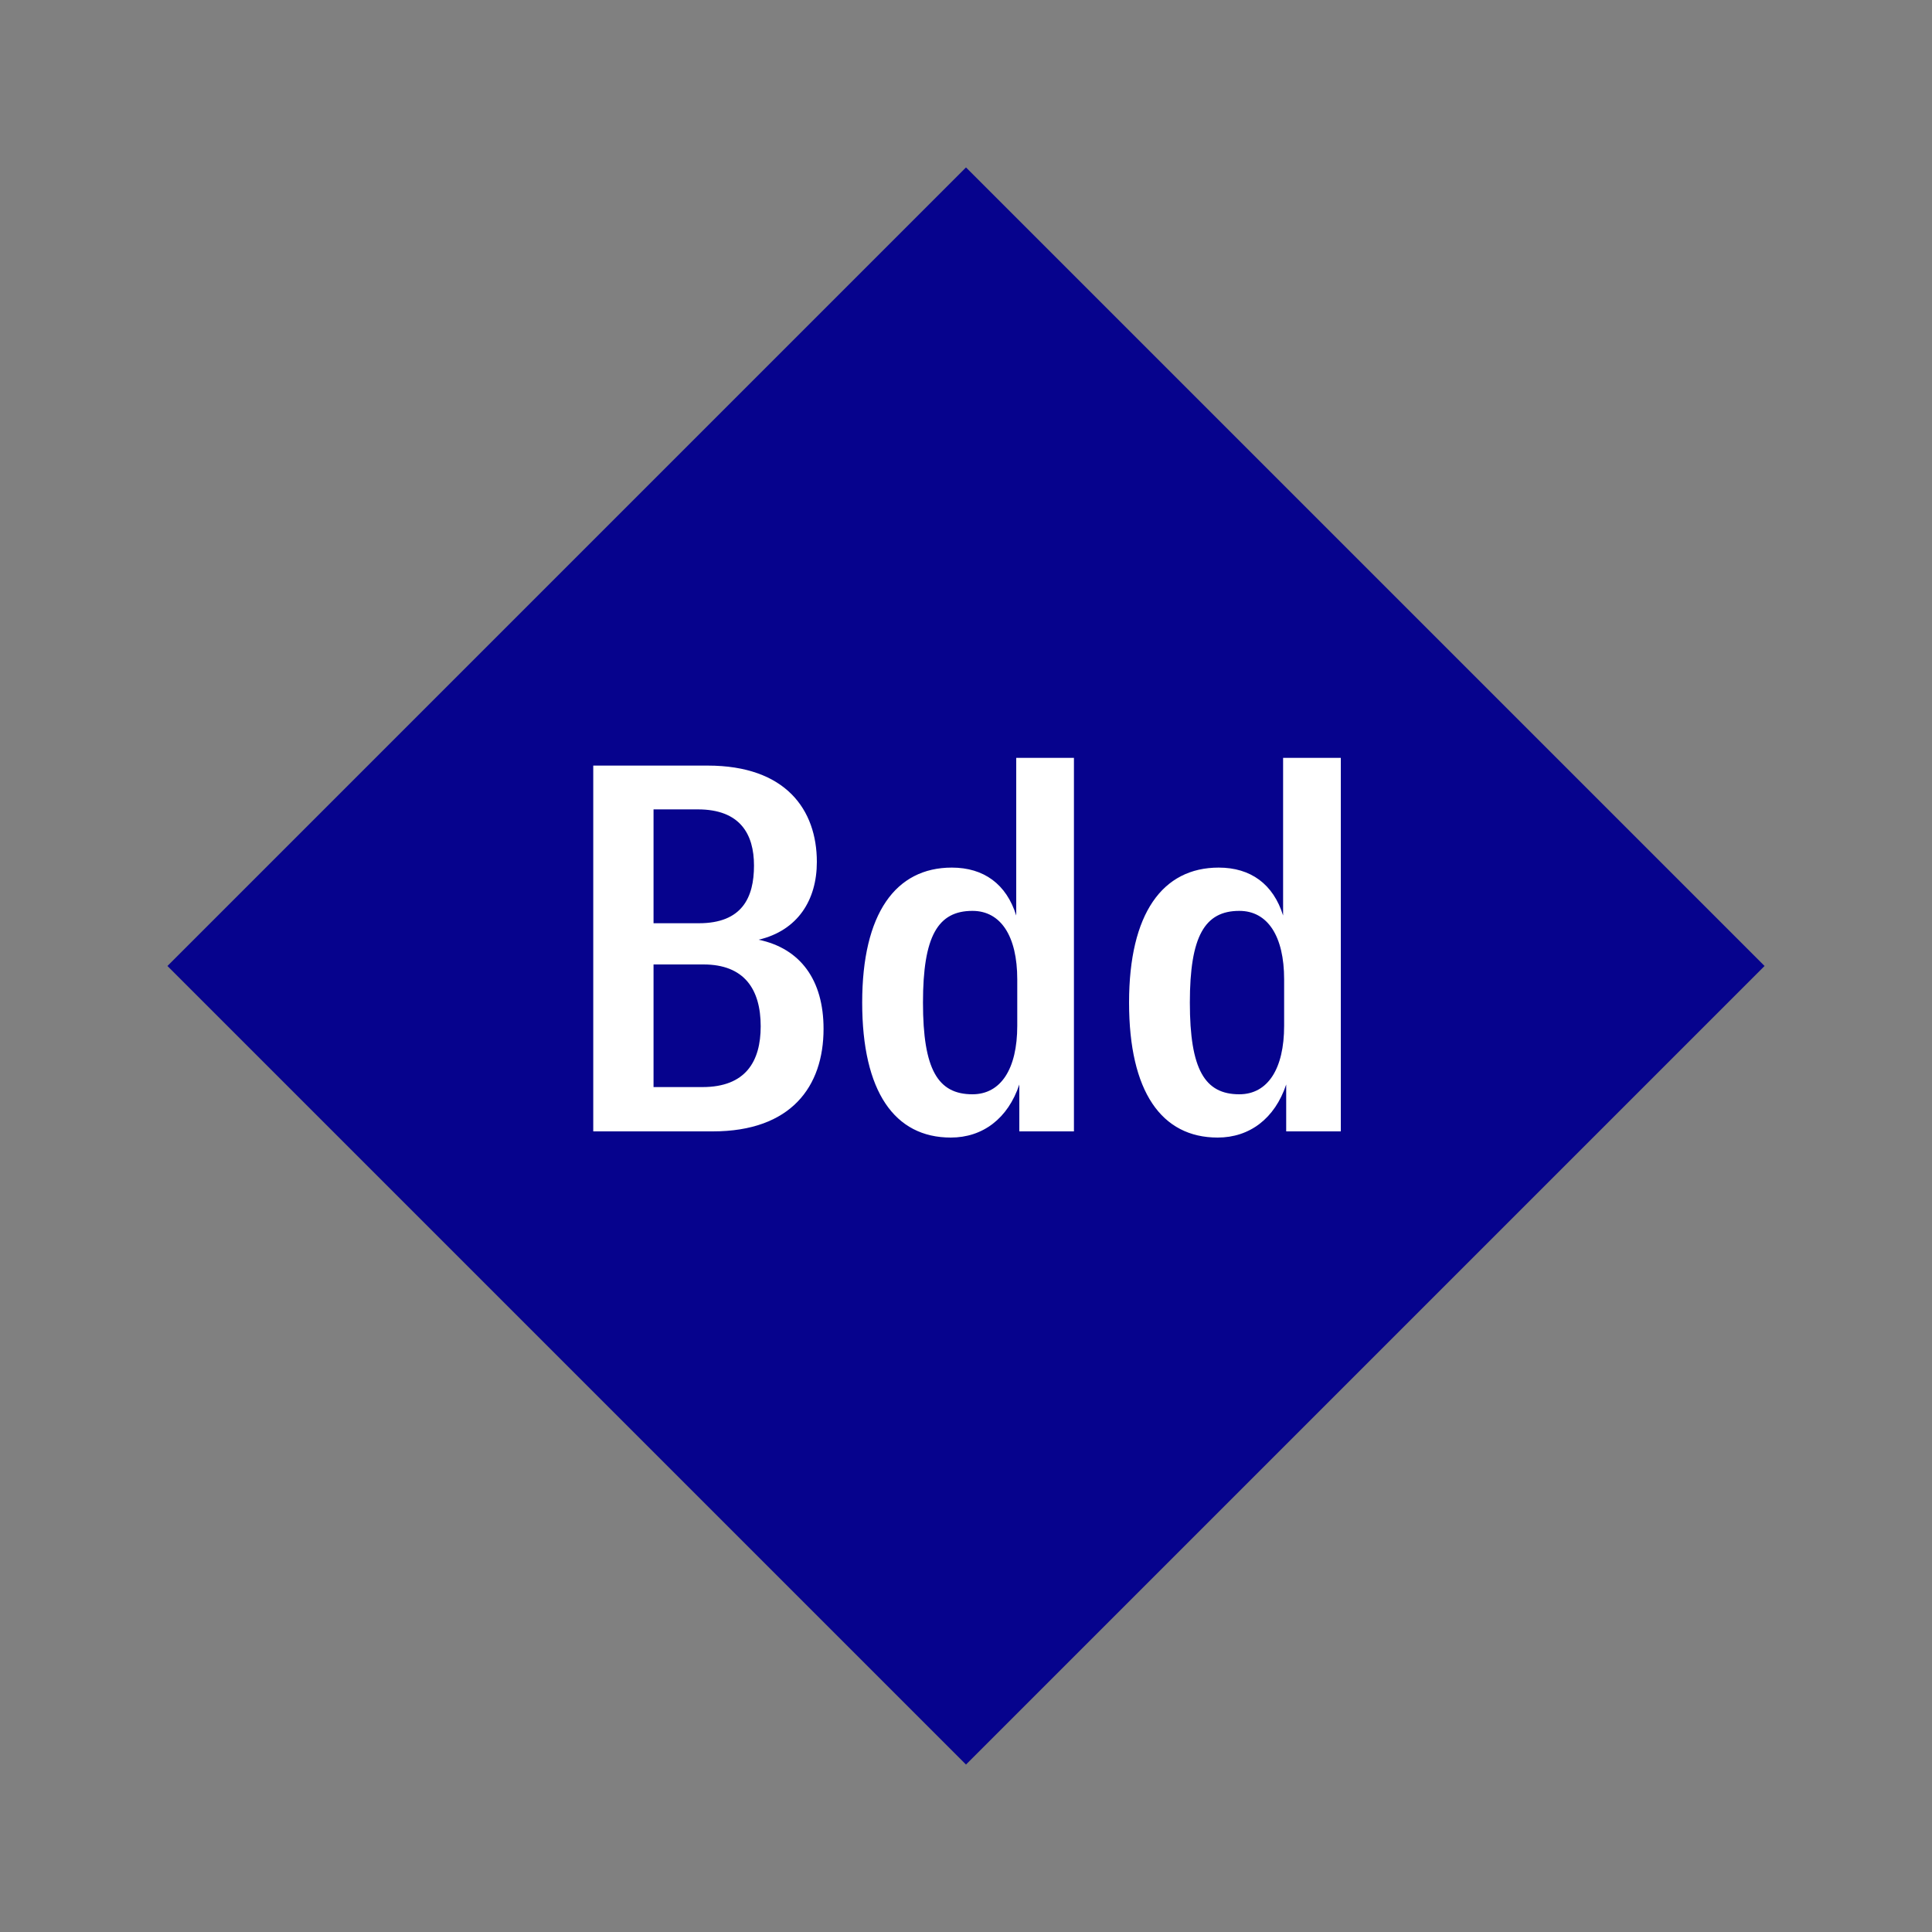
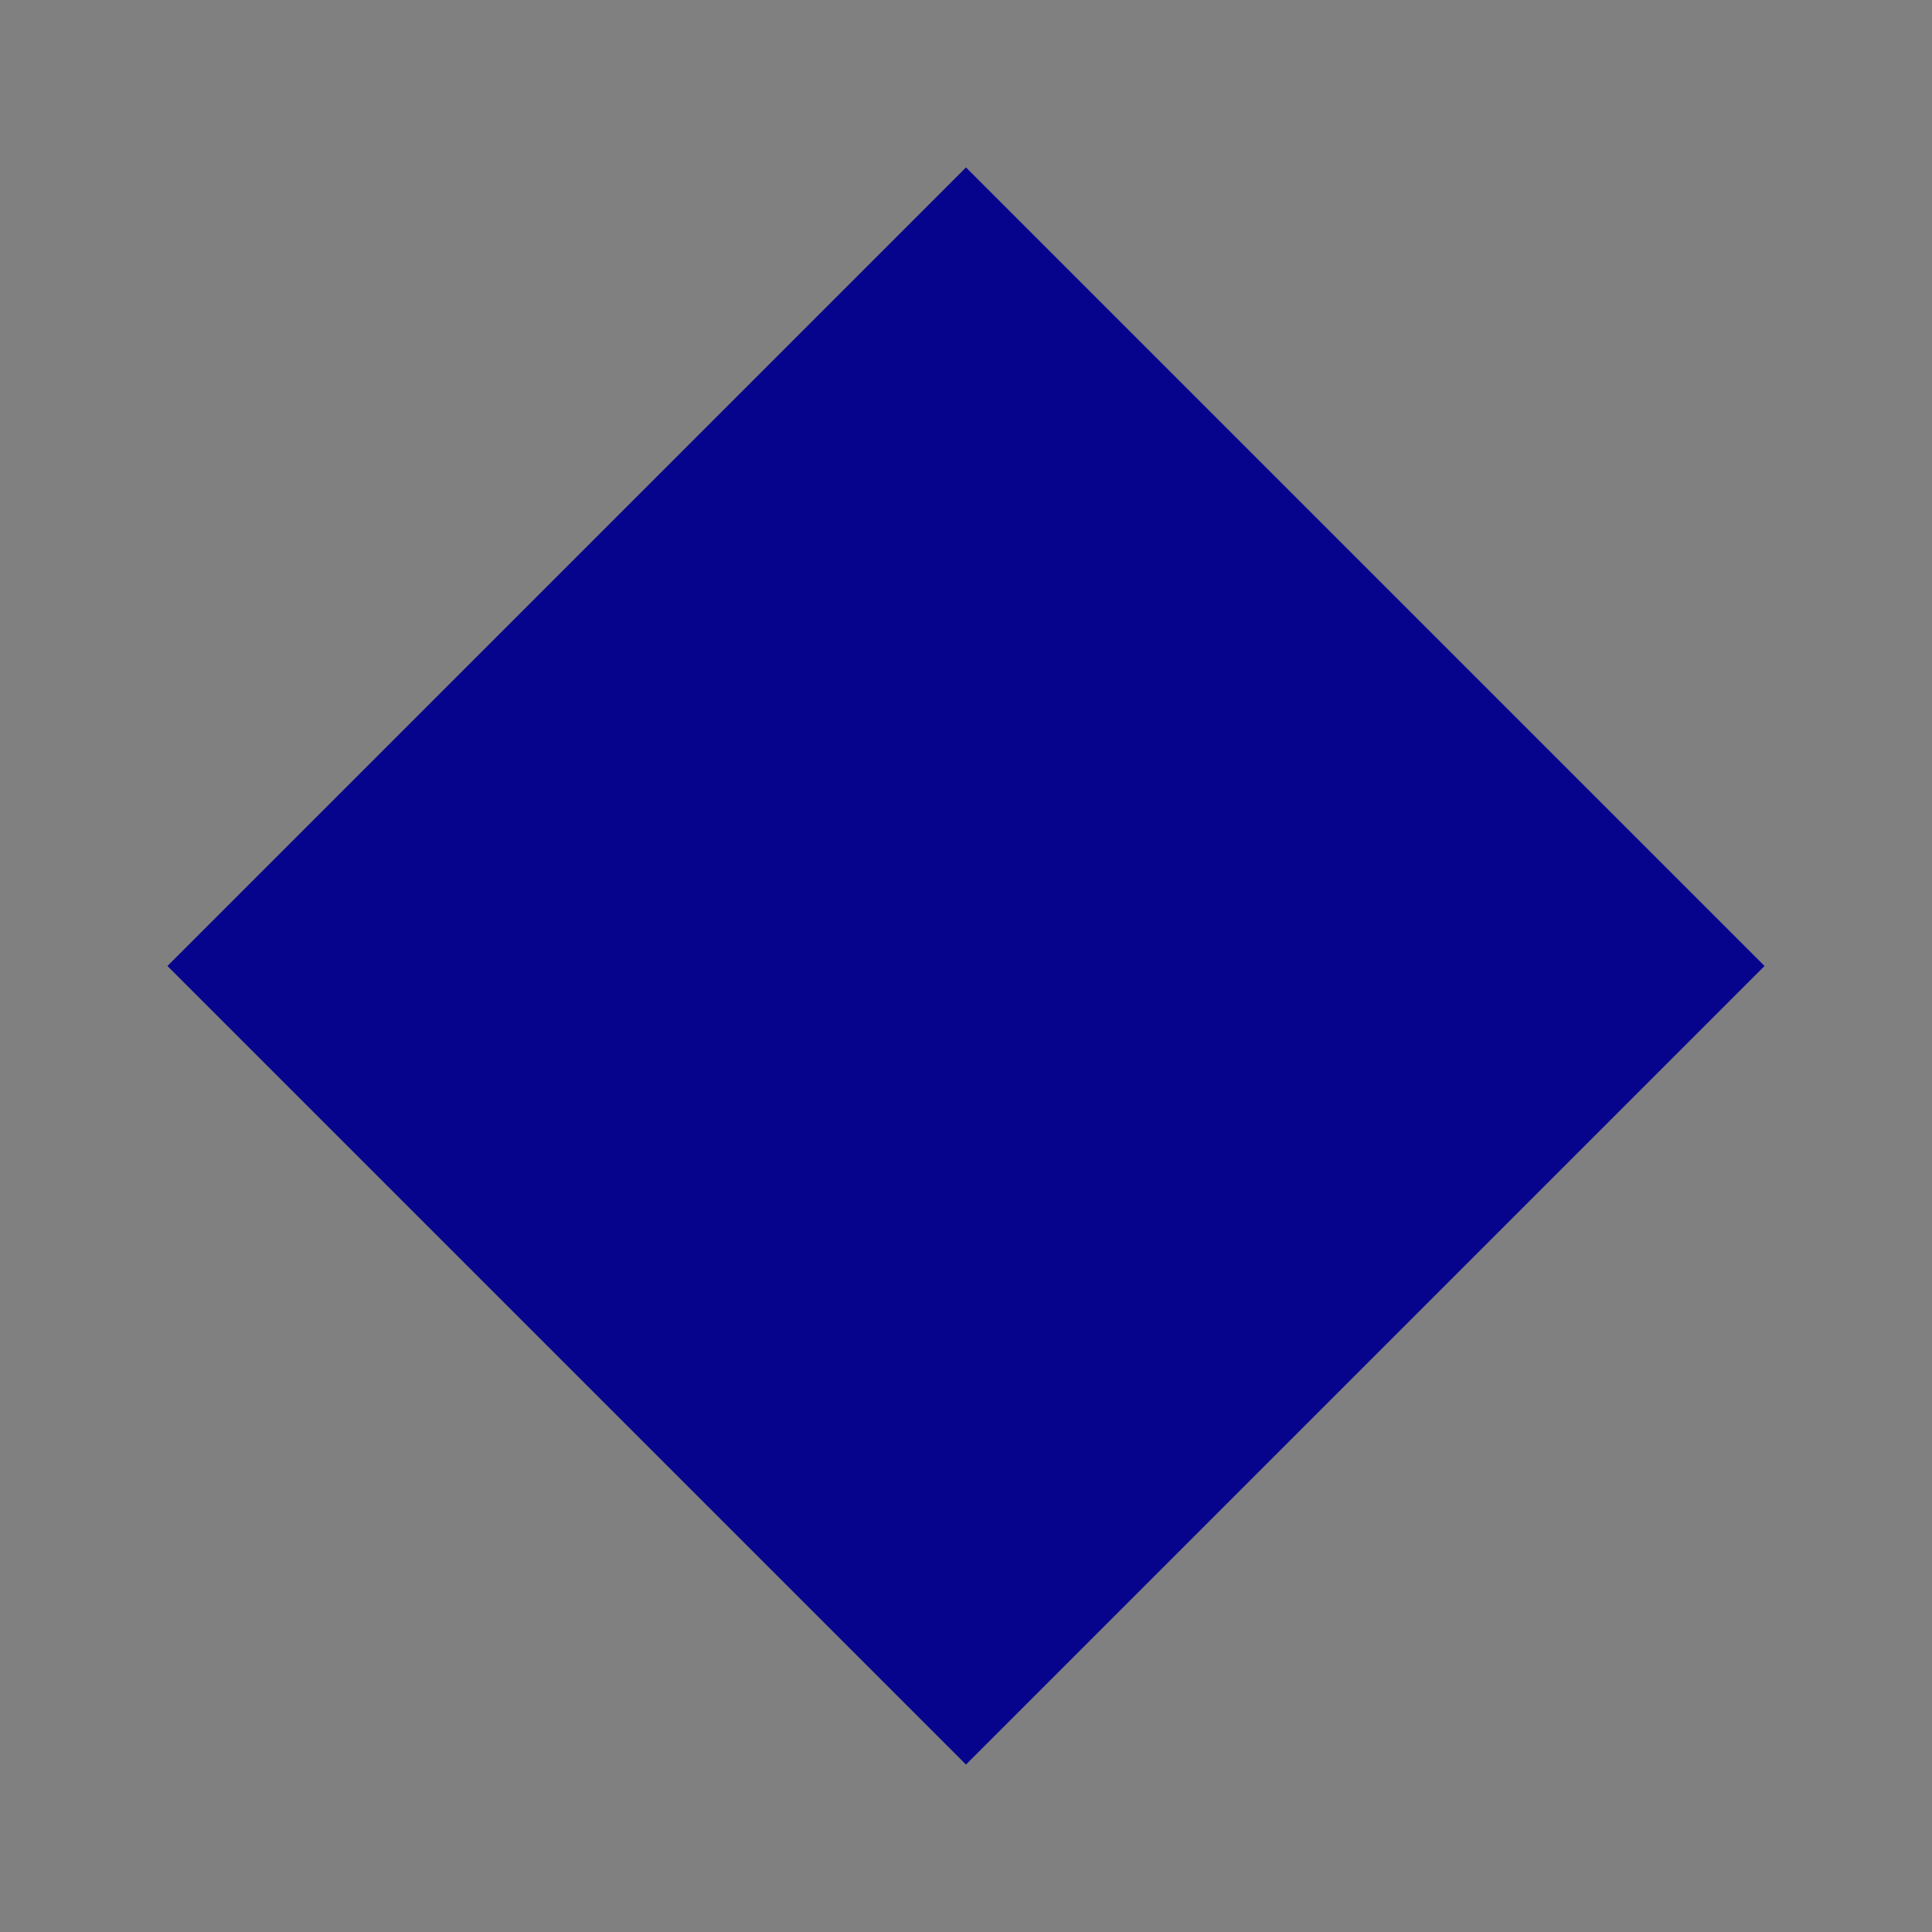
<svg xmlns="http://www.w3.org/2000/svg" width="1200" height="1200" viewBox="-75 -75 150 150">
  <rect x="-75" y="-75" width="150" height="150" fill="#808080" stroke="none" />
  <g>
    <path transform="scale(1,1)" d="M0-62L62 0 0 62-62 0z" fill="#06038d" />
-     <path fill="#fff" d="M-16.10-2.04C-13.06-2.76-11.58-5.12-11.58-8.08C-11.58-12.12-13.98-15.56-20.06-15.56L-28.94-15.56L-28.94 12.84L-19.66 12.84C-13.58 12.84-11.06 9.36-11.06 4.88C-11.06 1.08-12.86-1.36-16.10-2.04ZM-20.82-12.16C-17.54-12.16-16.46-10.24-16.46-7.80C-16.46-5.32-17.38-3.32-20.74-3.32L-24.26-3.32L-24.26-12.16ZM-20.46 9.40L-24.26 9.40L-24.26-0.12L-20.38-0.12C-17.22-0.12-15.94 1.80-15.94 4.68C-15.94 7.40-17.10 9.40-20.46 9.40ZM-1.18 13.32C1.30 13.32 3.26 11.84 4.14 9.20L4.14 12.84L8.38 12.84L8.38-16.16L3.90-16.16L3.90-3.92C3.14-6.36 1.38-7.64-1.10-7.64C-5.46-7.64-8.06-4.08-8.06 2.84C-8.06 9.76-5.54 13.32-1.18 13.32ZM0.50 9.96C-2.18 9.96-3.34 8.04-3.34 2.84C-3.34-2.32-2.18-4.28 0.50-4.28C2.70-4.28 3.98-2.32 3.98 1.04L3.98 4.64C3.98 8 2.70 9.96 0.50 9.96ZM19.54 13.32C22.02 13.32 23.98 11.84 24.86 9.20L24.86 12.84L29.10 12.84L29.10-16.16L24.62-16.16L24.62-3.92C23.86-6.36 22.10-7.64 19.62-7.64C15.26-7.64 12.66-4.08 12.66 2.84C12.66 9.76 15.18 13.32 19.54 13.32ZM21.22 9.96C18.54 9.96 17.38 8.04 17.38 2.84C17.38-2.32 18.54-4.28 21.22-4.28C23.42-4.28 24.70-2.32 24.70 1.04L24.70 4.64C24.70 8 23.42 9.96 21.22 9.96Z" />
  </g>
</svg>